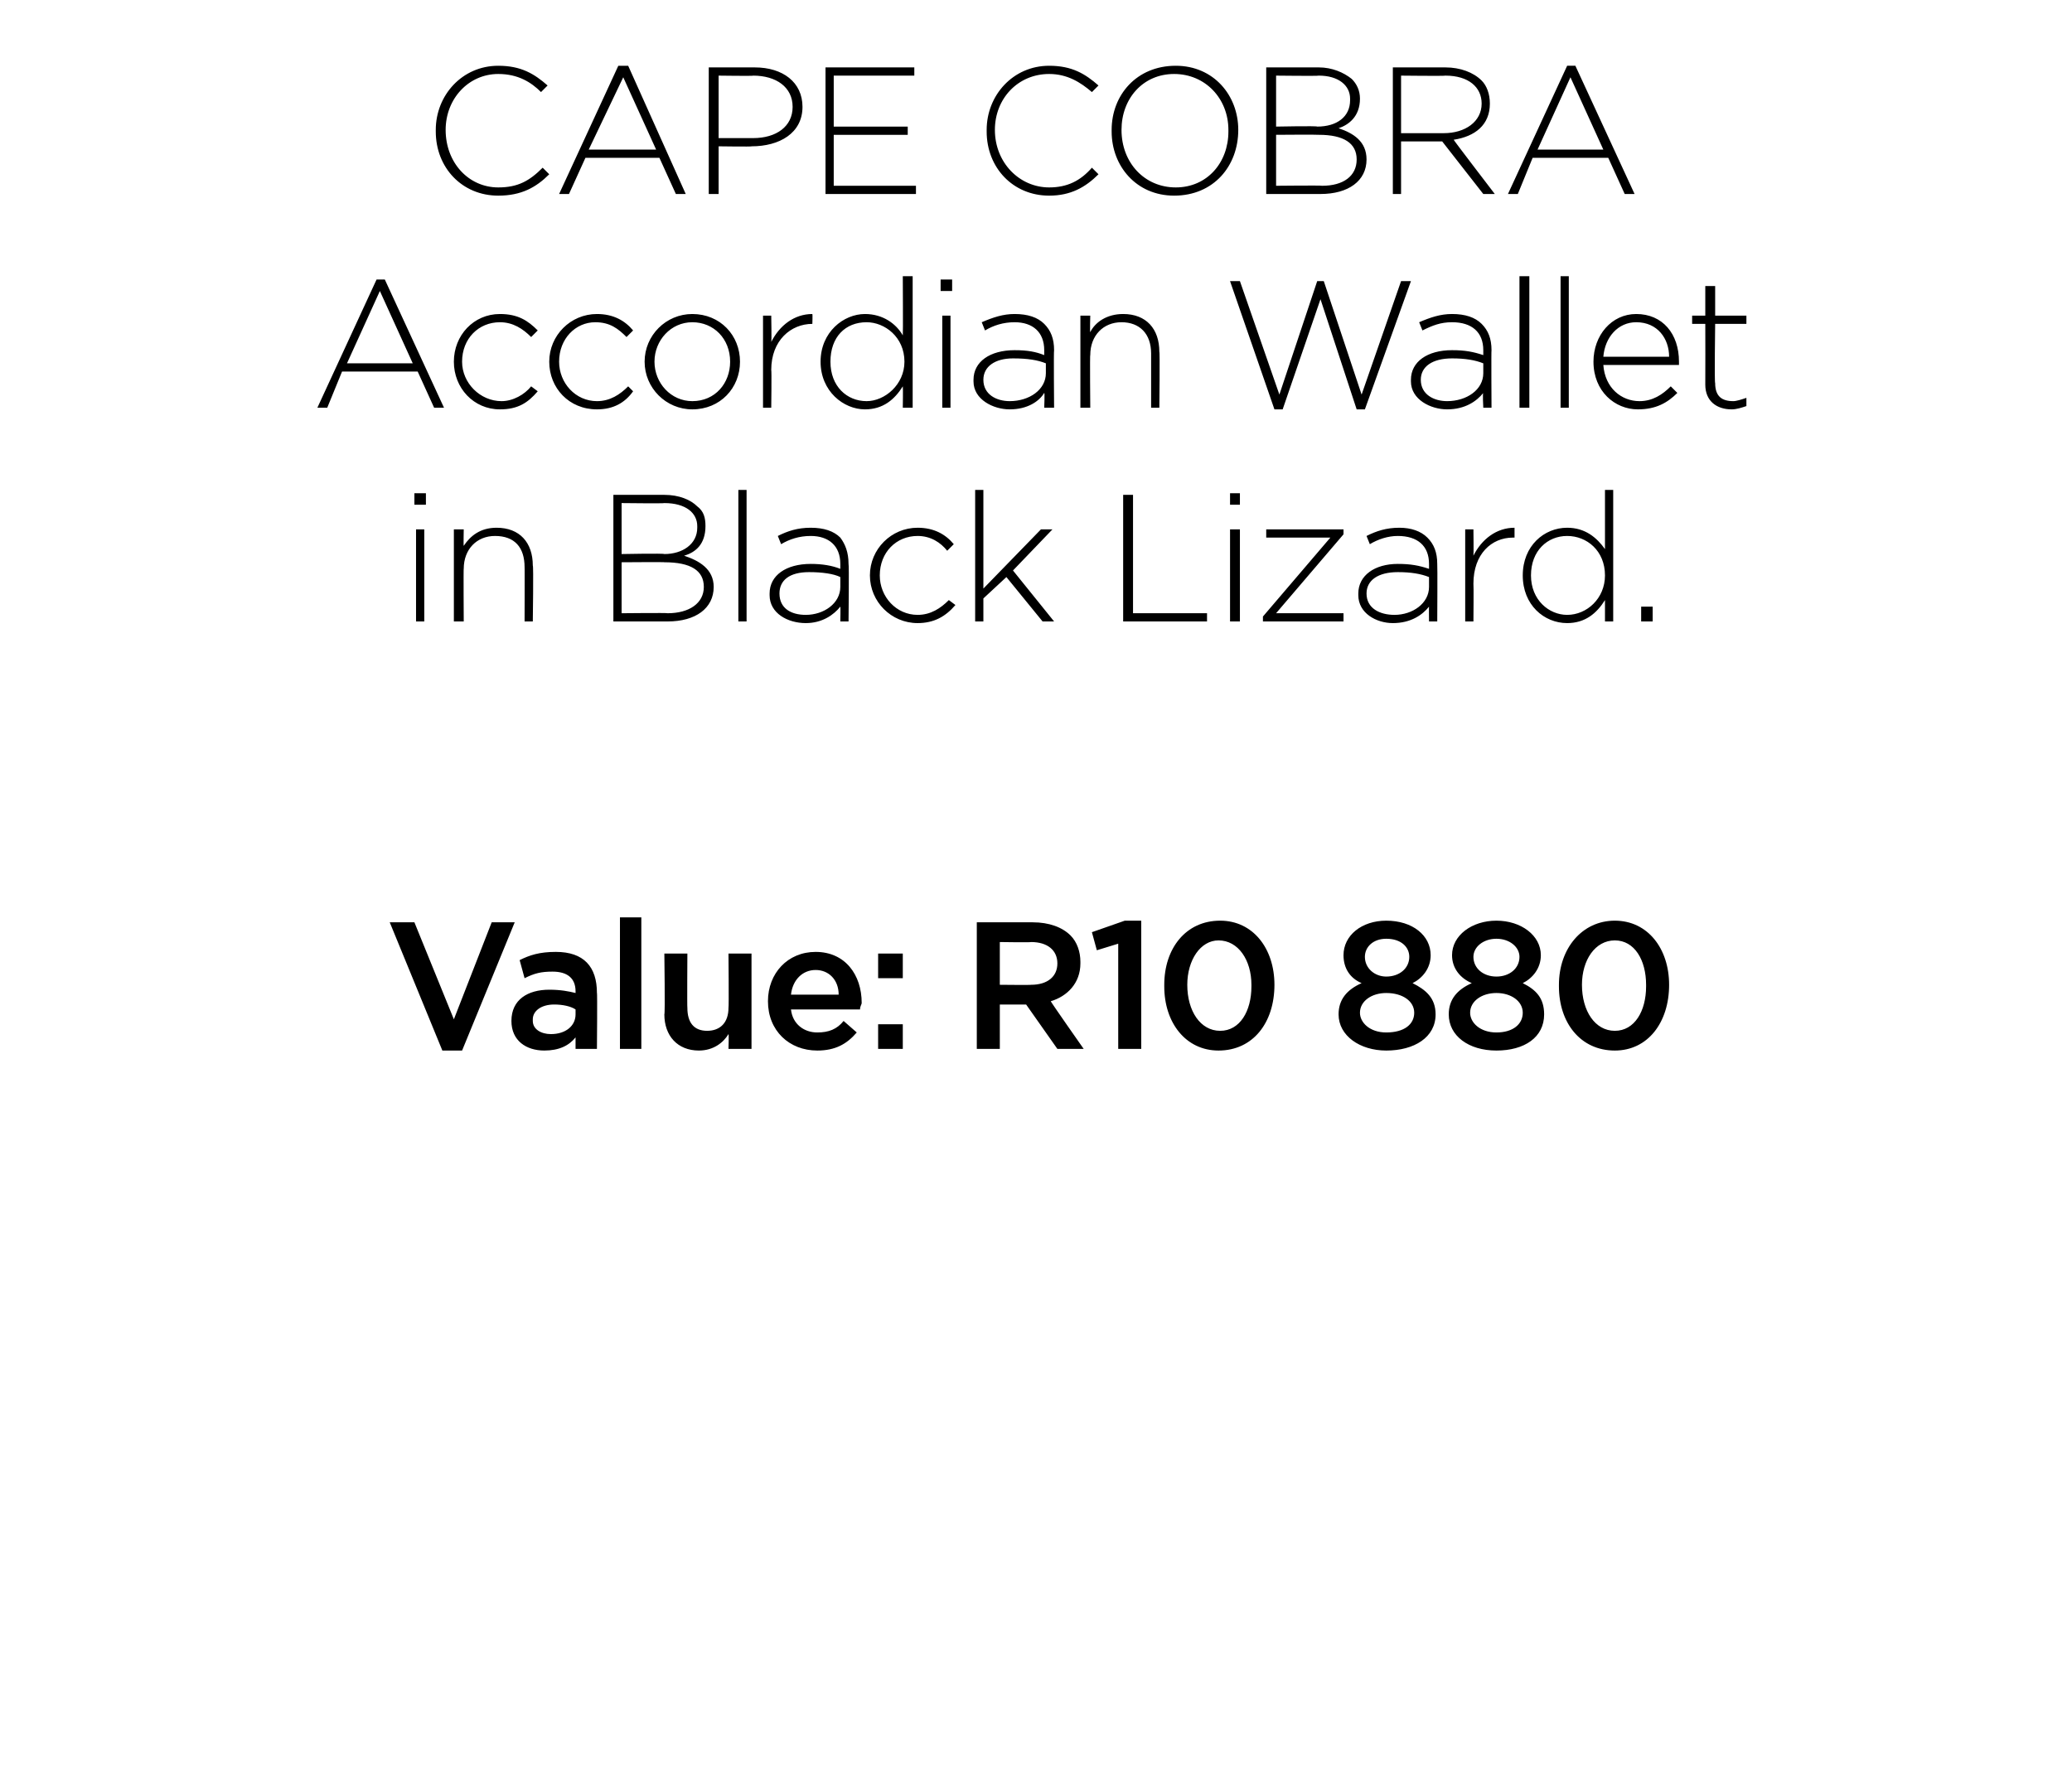
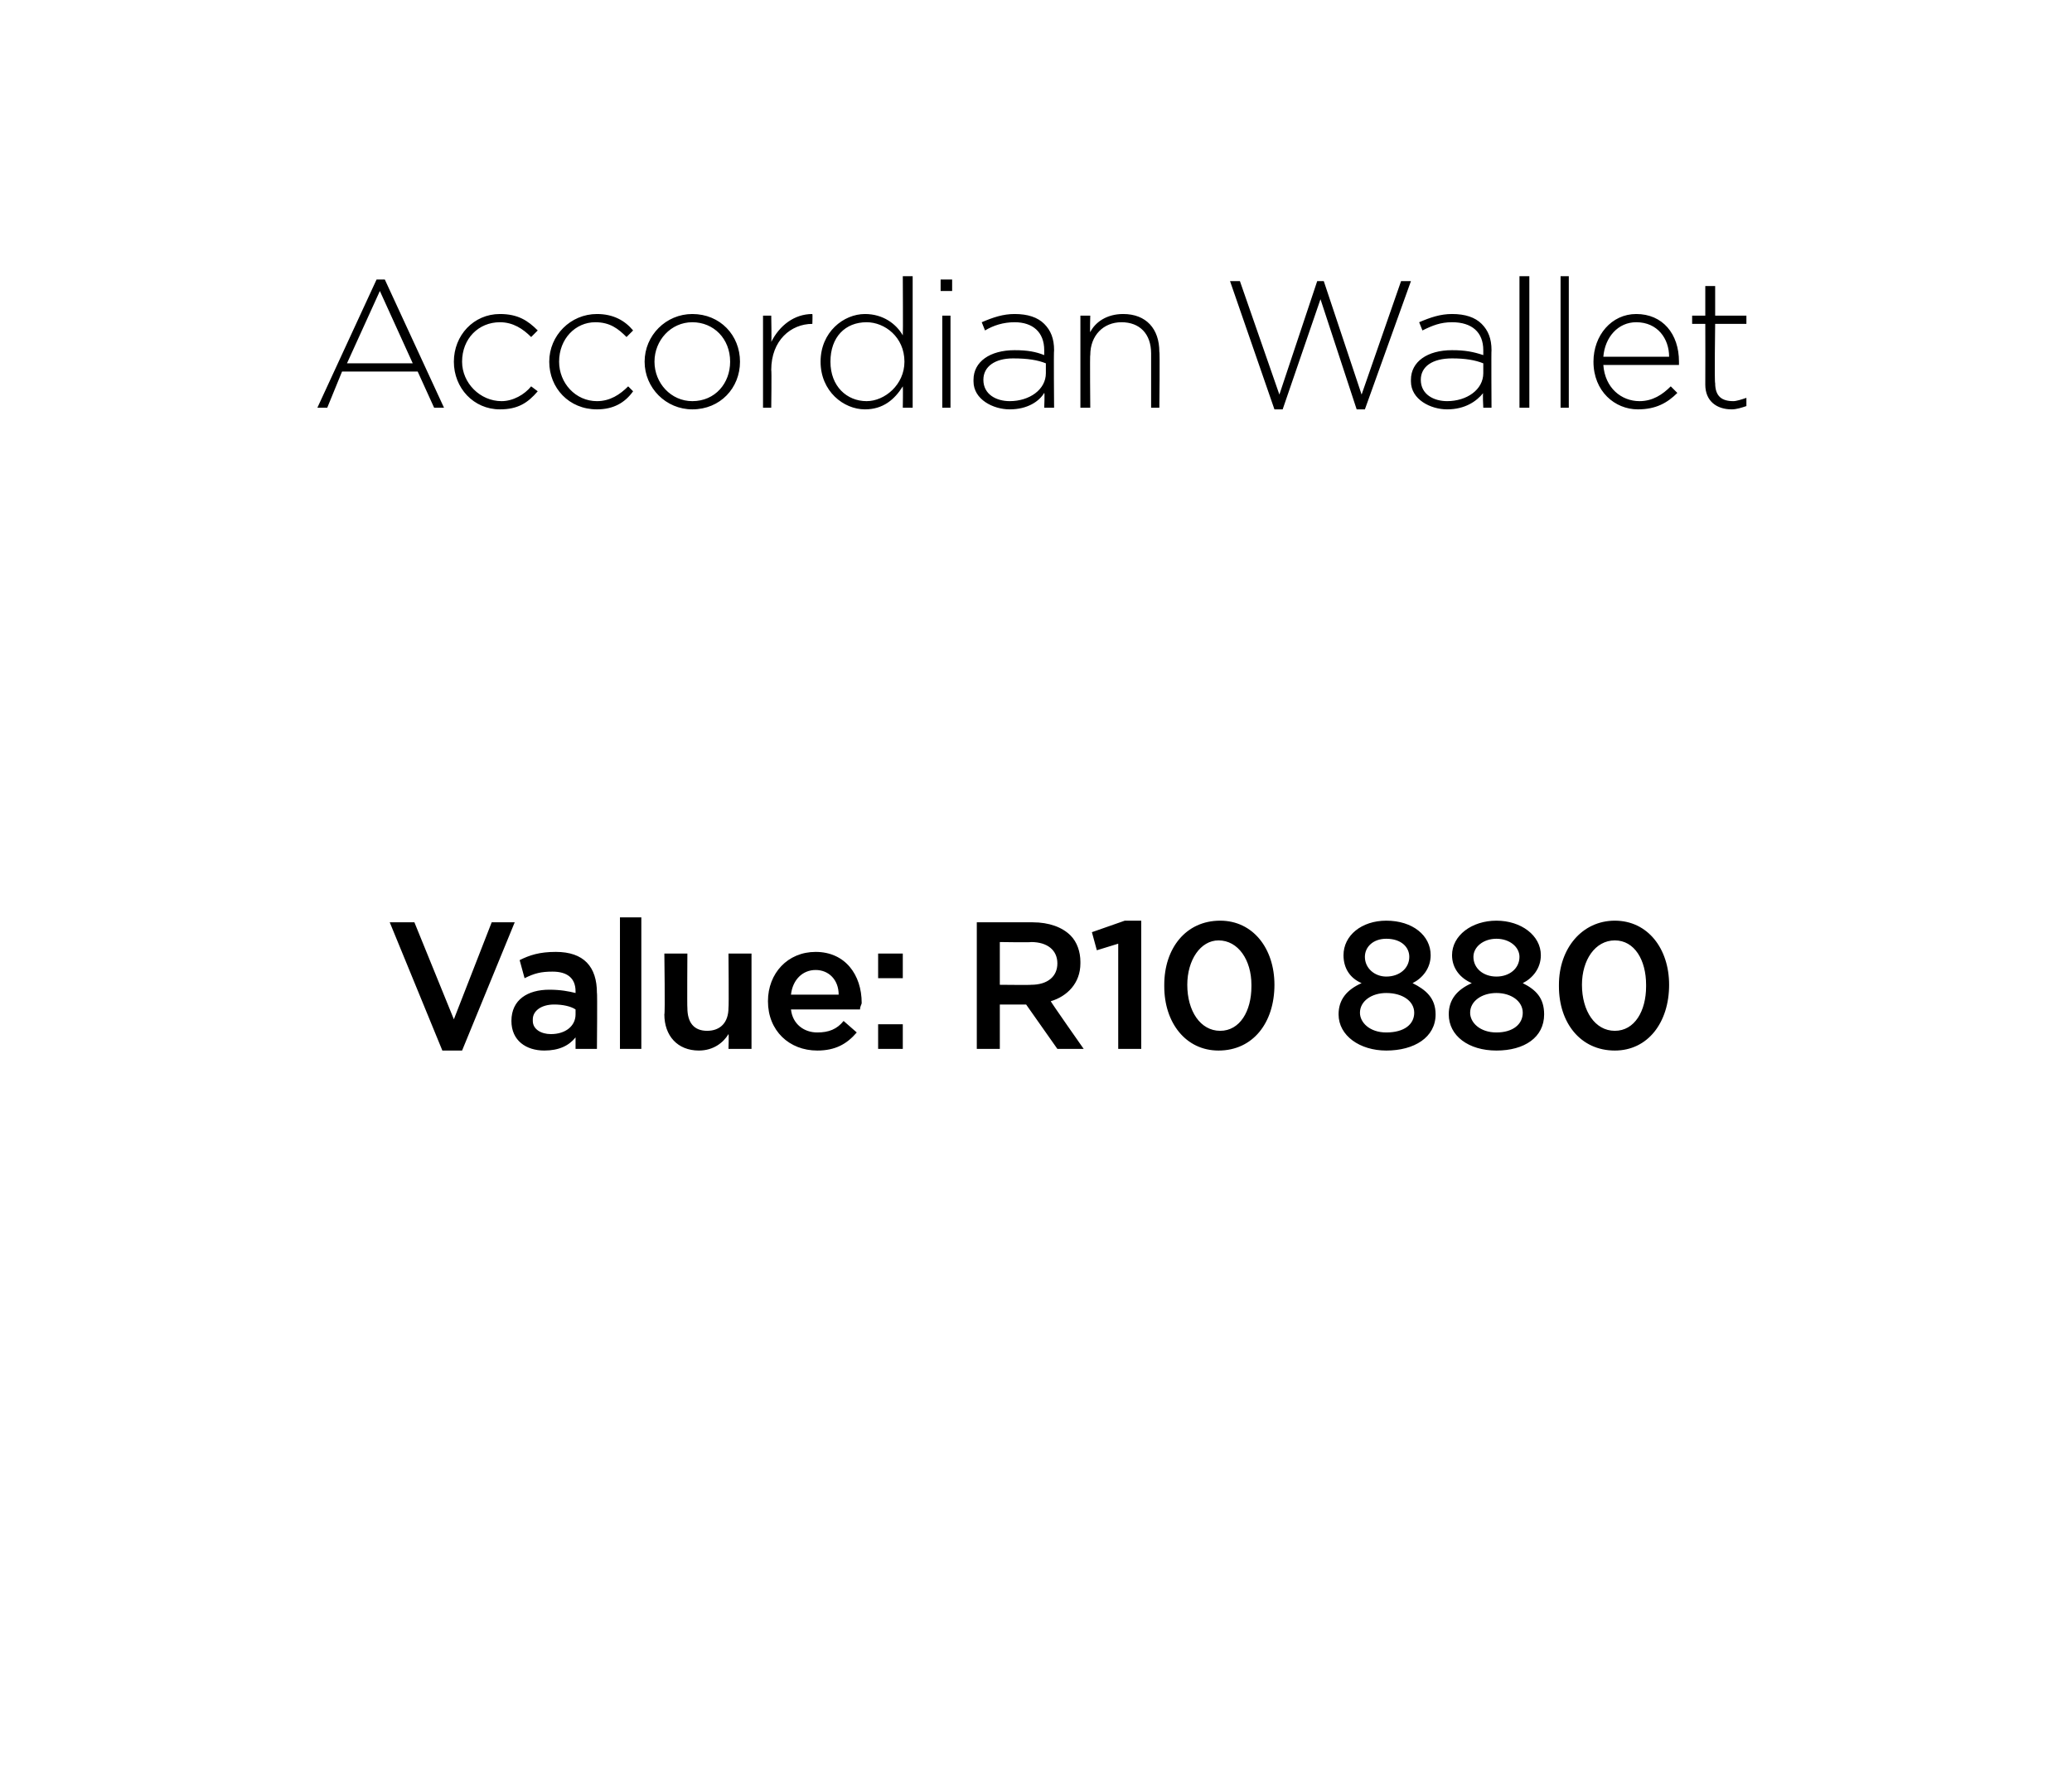
<svg xmlns="http://www.w3.org/2000/svg" version="1.1" width="126px" height="108.2px" viewBox="0 -3 126 108.2" style="top:-3px">
  <desc>CAPE COBRA Accordian Wallet in Black Lizard. Value: R10 880</desc>
  <defs />
  <g id="Polygon23786">
    <path d="m23.7 53.1h1.5l2.4 5.9l2.3-5.9h1.4l-3.2 7.8h-1.2l-3.2-7.8zM35 60.8v-.7c-.4.5-1 .8-1.9.8c-1.1 0-2-.6-2-1.8c0-1.3 1-1.9 2.3-1.9c.7 0 1.2.1 1.6.2v-.1c0-.8-.5-1.2-1.4-1.2c-.7 0-1.1.1-1.7.4l-.3-1.1c.6-.3 1.2-.5 2.2-.5c1.7 0 2.5.9 2.5 2.5c.03-.04 0 3.4 0 3.4H35zm0-2.4c-.3-.2-.8-.3-1.3-.3c-.8 0-1.3.4-1.3.9v.1c0 .5.5.8 1.1.8c.9 0 1.5-.5 1.5-1.2v-.3zm2.7-5.6h1.3v8h-1.3v-8zm2.7 5.9c.05-.01 0-3.7 0-3.7h1.4s-.02 3.29 0 3.3c0 .9.4 1.4 1.2 1.4c.8 0 1.3-.5 1.3-1.4c.03-.03 0-3.3 0-3.3h1.4v5.8h-1.4s.03-.9 0-.9c-.3.5-.9 1-1.8 1c-1.3 0-2.1-.9-2.1-2.2zm6.3-.8c0-1.7 1.2-3 2.9-3c1.8 0 2.8 1.4 2.8 3.1c0 .1-.1.2-.1.4h-4.2c.1.9.8 1.4 1.6 1.4c.7 0 1.2-.2 1.6-.7l.8.7c-.6.7-1.3 1.1-2.4 1.1c-1.7 0-3-1.2-3-3zm4.3-.4c0-.9-.6-1.5-1.4-1.5c-.8 0-1.4.6-1.5 1.5h2.9zm2.4-2.5h1.5v1.5h-1.5V55zm0 4.3h1.5v1.5h-1.5v-1.5zm6-6.2h3.4c1 0 1.8.3 2.3.8c.4.4.6 1 .6 1.6v.1c0 1.2-.8 2-1.8 2.3c-.05-.02 2 2.9 2 2.9h-1.6l-1.9-2.7h-1.6v2.7h-1.4v-7.7zm3.3 3.8c1 0 1.6-.5 1.6-1.3c0-.8-.6-1.3-1.6-1.3c.02.03-1.9 0-1.9 0v2.6s1.93.02 1.9 0zm5.3-2.5l-1.3.4l-.3-1.1l2-.7h1v7.8H68v-6.4zm2.8 2.6v-.1c0-2.2 1.3-3.9 3.4-3.9c2 0 3.3 1.7 3.3 3.9c0 2.3-1.3 4-3.4 4c-2 0-3.3-1.7-3.3-3.9zm5.3 0v-.1c0-1.5-.8-2.7-2-2.7c-1.1 0-1.9 1.2-1.9 2.7c0 1.6.8 2.8 2 2.8c1.2 0 1.9-1.2 1.9-2.7zm5.3 1.7c0-.9.5-1.5 1.4-1.9c-.7-.3-1.1-.9-1.1-1.7c0-1.2 1.1-2.1 2.6-2.1c1.6 0 2.7.9 2.7 2.1c0 .8-.5 1.4-1.1 1.7c.8.4 1.4.9 1.4 1.9c0 1.4-1.3 2.2-3 2.2c-1.6 0-2.9-.9-2.9-2.2zm4.3-3.5c0-.6-.5-1.1-1.4-1.1c-.8 0-1.3.5-1.3 1.1c0 .7.6 1.2 1.3 1.2c.8 0 1.4-.5 1.4-1.2zm.3 3.4c0-.7-.7-1.2-1.7-1.2c-.9 0-1.6.5-1.6 1.2c0 .6.6 1.2 1.6 1.2c1.1 0 1.7-.5 1.7-1.2zm2.1.1c0-.9.5-1.5 1.4-1.9c-.7-.3-1.2-.9-1.2-1.7c0-1.2 1.2-2.1 2.7-2.1c1.5 0 2.7.9 2.7 2.1c0 .8-.5 1.4-1.1 1.7c.8.4 1.3.9 1.3 1.9c0 1.4-1.2 2.2-2.9 2.2c-1.7 0-2.9-.9-2.9-2.2zm4.3-3.5c0-.6-.6-1.1-1.4-1.1c-.8 0-1.4.5-1.4 1.1c0 .7.6 1.2 1.4 1.2c.8 0 1.4-.5 1.4-1.2zm.2 3.4c0-.7-.7-1.2-1.6-1.2c-.9 0-1.6.5-1.6 1.2c0 .6.6 1.2 1.6 1.2c1 0 1.6-.5 1.6-1.2zm2.2-1.6v-.1c0-2.2 1.4-3.9 3.4-3.9c2 0 3.3 1.7 3.3 3.9c0 2.3-1.3 4-3.3 4c-2.1 0-3.4-1.7-3.4-3.9zm5.3 0v-.1c0-1.5-.7-2.7-1.9-2.7c-1.2 0-2 1.2-2 2.7c0 1.6.8 2.8 2 2.8c1.2 0 1.9-1.2 1.9-2.7z" stroke="none" fill="#000" />
  </g>
  <g id="Polygon23785">
-     <path d="m25.2 27h.7v.7h-.7v-.7zm.1 2.2h.5v5.6h-.5v-5.6zm2.3 0h.6s-.02 1.03 0 1c.4-.6 1-1.1 2-1.1c1.4 0 2.2.9 2.2 2.3c.05-.03 0 3.4 0 3.4h-.5s.01-3.33 0-3.3c0-1.2-.6-1.9-1.8-1.9c-1.1 0-1.9.8-1.9 2c-.02-.05 0 3.2 0 3.2h-.6v-5.6zm9.7-2.1h3.1c.9 0 1.6.3 2 .7c.4.3.5.7.5 1.2c0 1.1-.6 1.6-1.3 1.8c.9.3 1.8.8 1.8 1.9c0 1.3-1.1 2.1-2.8 2.1h-3.3v-7.7zm5.1 1.9c0-.8-.7-1.4-2-1.4c.02.03-2.6 0-2.6 0v3.1s2.57-.05 2.6 0c1.1 0 2-.6 2-1.6v-.1zm-2 2.2c.04-.02-2.6 0-2.6 0v3.1s2.82-.03 2.8 0c1.3 0 2.2-.6 2.2-1.6c0-1-.8-1.5-2.4-1.5zm4.5-4.4h.5v8h-.5v-8zm1.9 6.4v-.1c0-1.1 1-1.8 2.5-1.8c.7 0 1.3.1 1.8.3v-.3c0-1.1-.7-1.7-1.8-1.7c-.7 0-1.3.2-1.8.5l-.2-.5c.6-.3 1.2-.5 2-.5c.8 0 1.4.2 1.8.6c.3.4.5.9.5 1.6c.04 0 0 3.5 0 3.5h-.5s.02-.93 0-.9c-.4.5-1.1 1-2.1 1c-1.1 0-2.2-.6-2.2-1.7zm4.3-.5v-.6c-.4-.2-1.1-.3-1.9-.3c-1.2 0-1.8.5-1.8 1.3c0 .9.7 1.3 1.6 1.3c1.1 0 2.1-.7 2.1-1.7zm1.8-.7c0-1.6 1.3-2.9 2.9-2.9c1 0 1.7.4 2.2 1l-.4.4c-.4-.5-1-.9-1.8-.9c-1.3 0-2.3 1-2.3 2.4c0 1.3 1 2.4 2.3 2.4c.8 0 1.4-.4 1.9-.9l.4.3c-.6.7-1.3 1.1-2.3 1.1c-1.6 0-2.9-1.3-2.9-2.9zm6.4-5.2h.5v6l3.5-3.6h.7l-2.4 2.5l2.5 3.1h-.7l-2.2-2.7l-1.4 1.3v1.4h-.5v-8zm9 .3h.6v7.2h4.5v.5h-5.1v-7.7zm6.5-.1h.6v.7h-.6v-.7zm0 2.2h.6v5.6h-.6v-5.6zm2 5.3l4.1-4.8H77v-.5h4.7v.3l-4.1 4.8h4.1v.5h-4.9v-.3zm5.8-1.3v-.1c0-1.1 1-1.8 2.4-1.8c.8 0 1.3.1 1.9.3v-.3c0-1.1-.7-1.7-1.9-1.7c-.6 0-1.2.2-1.7.5l-.2-.5c.6-.3 1.2-.5 2-.5c.7 0 1.3.2 1.7.6c.4.4.6.9.6 1.6c.02 0 0 3.5 0 3.5h-.5s-.01-.93 0-.9c-.4.5-1.1 1-2.2 1c-1 0-2.1-.6-2.1-1.7zm4.3-.5v-.6c-.5-.2-1.1-.3-1.9-.3c-1.2 0-1.9.5-1.9 1.3c0 .9.8 1.3 1.7 1.3c1.1 0 2.1-.7 2.1-1.7zm2.2-3.5h.5s.02 1.58 0 1.6c.5-1 1.4-1.7 2.5-1.7v.6h-.1c-1.3 0-2.4 1-2.4 2.8c.02 0 0 2.3 0 2.3h-.5v-5.6zm3.5 2.8c0-1.8 1.3-2.9 2.7-2.9c1.1 0 1.8.6 2.3 1.3v-3.6h.5v8h-.5v-1.3c-.5.8-1.2 1.4-2.3 1.4c-1.4 0-2.7-1.1-2.7-2.9zm5 0c0-1.5-1.1-2.4-2.3-2.4c-1.2 0-2.2.9-2.2 2.4c0 1.5 1.1 2.4 2.2 2.4c1.2 0 2.3-1 2.3-2.4zm2.2 1.9h.7v.9h-.7v-.9z" stroke="none" fill="#000" />
-   </g>
+     </g>
  <g id="Polygon23784">
    <path d="m22.9 14h.5l3.6 7.8h-.6l-1-2.2h-4.6l-.9 2.2h-.6l3.6-7.8zm2.2 5.1l-2-4.4l-2 4.4h4zm2.5-.1c0-1.6 1.2-2.9 2.8-2.9c1.1 0 1.7.4 2.3 1l-.4.4c-.5-.5-1.1-.9-1.9-.9c-1.3 0-2.3 1-2.3 2.4c0 1.3 1.1 2.4 2.4 2.4c.7 0 1.4-.4 1.8-.9l.4.3c-.6.7-1.2 1.1-2.3 1.1c-1.6 0-2.8-1.3-2.8-2.9zm5.8 0c0-1.6 1.3-2.9 2.9-2.9c1 0 1.7.4 2.2 1l-.4.4c-.5-.5-1-.9-1.9-.9c-1.2 0-2.2 1-2.2 2.4c0 1.3 1 2.4 2.3 2.4c.8 0 1.4-.4 1.9-.9l.3.3c-.5.7-1.2 1.1-2.2 1.1c-1.7 0-2.9-1.3-2.9-2.9zm5.8 0c0-1.6 1.3-2.9 2.9-2.9c1.7 0 2.9 1.3 2.9 2.9c0 1.6-1.2 2.9-2.9 2.9c-1.6 0-2.9-1.3-2.9-2.9zm5.2 0c0-1.4-1-2.4-2.3-2.4c-1.3 0-2.3 1.1-2.3 2.4c0 1.3 1 2.4 2.3 2.4c1.4 0 2.3-1.1 2.3-2.4zm2-2.8h.5s.03 1.58 0 1.6c.5-1 1.4-1.7 2.5-1.7c.02 0 0 .6 0 .6c0 0-.04 0 0 0c-1.3 0-2.5 1-2.5 2.8c.03 0 0 2.3 0 2.3h-.5v-5.6zm3.5 2.8c0-1.8 1.4-2.9 2.7-2.9c1.1 0 1.9.6 2.3 1.3c.02 0 0-3.6 0-3.6h.6v8h-.6s.02-1.25 0-1.3c-.5.8-1.2 1.4-2.3 1.4c-1.3 0-2.7-1.1-2.7-2.9zm5.1 0c0-1.5-1.2-2.4-2.3-2.4c-1.3 0-2.2.9-2.2 2.4c0 1.5 1 2.4 2.2 2.4c1.1 0 2.3-1 2.3-2.4zm2.2-5h.7v.7h-.7v-.7zm.1 2.2h.5v5.6h-.5v-5.6zm1.9 4v-.1c0-1.1 1-1.8 2.5-1.8c.8 0 1.3.1 1.8.3v-.3c0-1.1-.7-1.7-1.8-1.7c-.7 0-1.3.2-1.8.5l-.2-.5c.7-.3 1.3-.5 2-.5c.8 0 1.4.2 1.8.6c.4.4.6.9.6 1.6c-.03 0 0 3.5 0 3.5h-.6s.04-.93 0-.9c-.3.5-1 1-2.1 1c-1 0-2.2-.6-2.2-1.7zm4.4-.5v-.6c-.5-.2-1.1-.3-2-.3c-1.1 0-1.8.5-1.8 1.3c0 .9.8 1.3 1.6 1.3c1.2 0 2.2-.7 2.2-1.7zm2.1-3.5h.6s-.03 1.03 0 1c.3-.6 1-1.1 2-1.1c1.4 0 2.2.9 2.2 2.3c.04-.03 0 3.4 0 3.4h-.5v-3.3c0-1.2-.7-1.9-1.8-1.9c-1.1 0-1.9.8-1.9 2c-.03-.05 0 3.2 0 3.2h-.6v-5.6zm9.1-2.1h.6l2.4 6.9l2.3-6.9h.4l2.3 6.9l2.4-6.9h.6L83 21.9h-.5l-2.2-6.7l-2.3 6.7h-.5l-2.7-7.8zm11 6.1v-.1c0-1.1 1-1.8 2.5-1.8c.8 0 1.3.1 1.9.3v-.3c0-1.1-.7-1.7-1.9-1.7c-.7 0-1.2.2-1.8.5l-.2-.5c.7-.3 1.3-.5 2-.5c.8 0 1.4.2 1.8.6c.4.4.6.9.6 1.6c-.02 0 0 3.5 0 3.5h-.5s-.05-.93 0-.9c-.4.5-1.1 1-2.2 1c-1 0-2.2-.6-2.2-1.7zm4.4-.5v-.6c-.5-.2-1.1-.3-1.9-.3c-1.2 0-1.9.5-1.9 1.3c0 .9.8 1.3 1.6 1.3c1.2 0 2.2-.7 2.2-1.7zm2.2-5.9h.6v8h-.6v-8zm2.5 0h.5v8h-.5v-8zm2 5.2c0-1.6 1.1-2.9 2.6-2.9c1.6 0 2.6 1.2 2.6 2.9v.2h-4.6c.1 1.4 1.1 2.2 2.2 2.2c.8 0 1.4-.4 1.9-.9l.4.4c-.6.6-1.3 1-2.4 1c-1.4 0-2.7-1.1-2.7-2.9zm4.6-.3c0-1.1-.7-2.1-2-2.1c-1.1 0-1.9.9-2 2.1h4zm2.2 1.7c.01-.04 0-3.7 0-3.7h-.8v-.5h.8v-1.8h.6v1.8h1.9v.5h-1.9s-.05 3.6 0 3.6c0 .8.4 1.1 1.1 1.1c.2 0 .5-.1.8-.2v.5c-.3.1-.6.2-.9.2c-.9 0-1.6-.5-1.6-1.5z" stroke="none" fill="#000" />
  </g>
  <g id="Polygon23783">
-     <path d="m26.5 5v-.1c0-2.1 1.6-3.9 3.8-3.9c1.4 0 2.2.5 3 1.2l-.4.4c-.6-.6-1.4-1.1-2.6-1.1c-1.8 0-3.2 1.5-3.2 3.4c0 2 1.4 3.5 3.2 3.5c1.2 0 1.9-.4 2.7-1.2l.4.4c-.8.8-1.7 1.3-3.1 1.3c-2.2 0-3.8-1.7-3.8-3.9zm11.1-4h.6l3.5 7.8h-.6l-1-2.2h-4.5l-1 2.2h-.6L37.6 1zm2.3 5.1l-2-4.4l-2.1 4.4h4.1zm3.2-5h2.8c1.7 0 2.9.9 2.9 2.4c0 1.6-1.4 2.4-3.1 2.4c.05.03-2 0-2 0v2.9h-.6V1.1zm2.7 4.3c1.4 0 2.4-.7 2.4-1.9c0-1.2-1-1.9-2.4-1.9c.05.03-2.1 0-2.1 0v3.8h2.1zm4.4-4.3h5.4v.5h-4.9v3.1h4.5v.5h-4.5v3.1h5v.5h-5.5V1.1zM60 5v-.1C60 2.8 61.6 1 63.8 1c1.4 0 2.2.5 3 1.2l-.4.4c-.7-.6-1.5-1.1-2.6-1.1c-1.9 0-3.3 1.5-3.3 3.4c0 2 1.5 3.5 3.3 3.5c1.1 0 1.9-.4 2.6-1.2l.4.4c-.8.8-1.7 1.3-3 1.3C61.6 8.9 60 7.2 60 5zm7.6 0v-.1c0-2.1 1.5-3.9 3.9-3.9c2.3 0 3.8 1.8 3.8 3.9c0 2.2-1.5 4-3.9 4c-2.3 0-3.8-1.8-3.8-3.9zm7.1 0v-.1c0-1.9-1.4-3.4-3.3-3.4c-1.9 0-3.2 1.5-3.2 3.4c0 2 1.4 3.5 3.3 3.5c1.9 0 3.2-1.5 3.2-3.4zM77 1.1h3.2c.8 0 1.5.3 2 .7c.3.3.5.7.5 1.2c0 1.1-.7 1.6-1.3 1.8c.9.3 1.7.8 1.7 1.9c0 1.3-1.1 2.1-2.8 2.1H77V1.1zM82.1 3c0-.8-.7-1.4-1.9-1.4c-.04.03-2.6 0-2.6 0v3.1s2.5-.05 2.5 0c1.2 0 2-.6 2-1.6v-.1zm-1.9 2.2c-.03-.02-2.6 0-2.6 0v3.1s2.75-.03 2.8 0c1.3 0 2.1-.6 2.1-1.6c0-1-.8-1.5-2.3-1.5zm4.5-4.1h3.2c.9 0 1.7.3 2.2.8c.3.3.5.8.5 1.4c0 1.3-.9 2-2.2 2.2c-.02.01 2.5 3.3 2.5 3.3h-.7l-2.5-3.2h-2.5v3.2h-.5V1.1zm3.1 4c1.3 0 2.3-.7 2.3-1.8c0-1-.8-1.7-2.2-1.7c-.04.03-2.7 0-2.7 0v3.5h2.6zM95.3 1h.5l3.6 7.8h-.6l-1-2.2h-4.6l-.9 2.2h-.6L95.3 1zm2.2 5.1l-2-4.4l-2 4.4h4z" stroke="none" fill="#000" />
-   </g>
+     </g>
</svg>